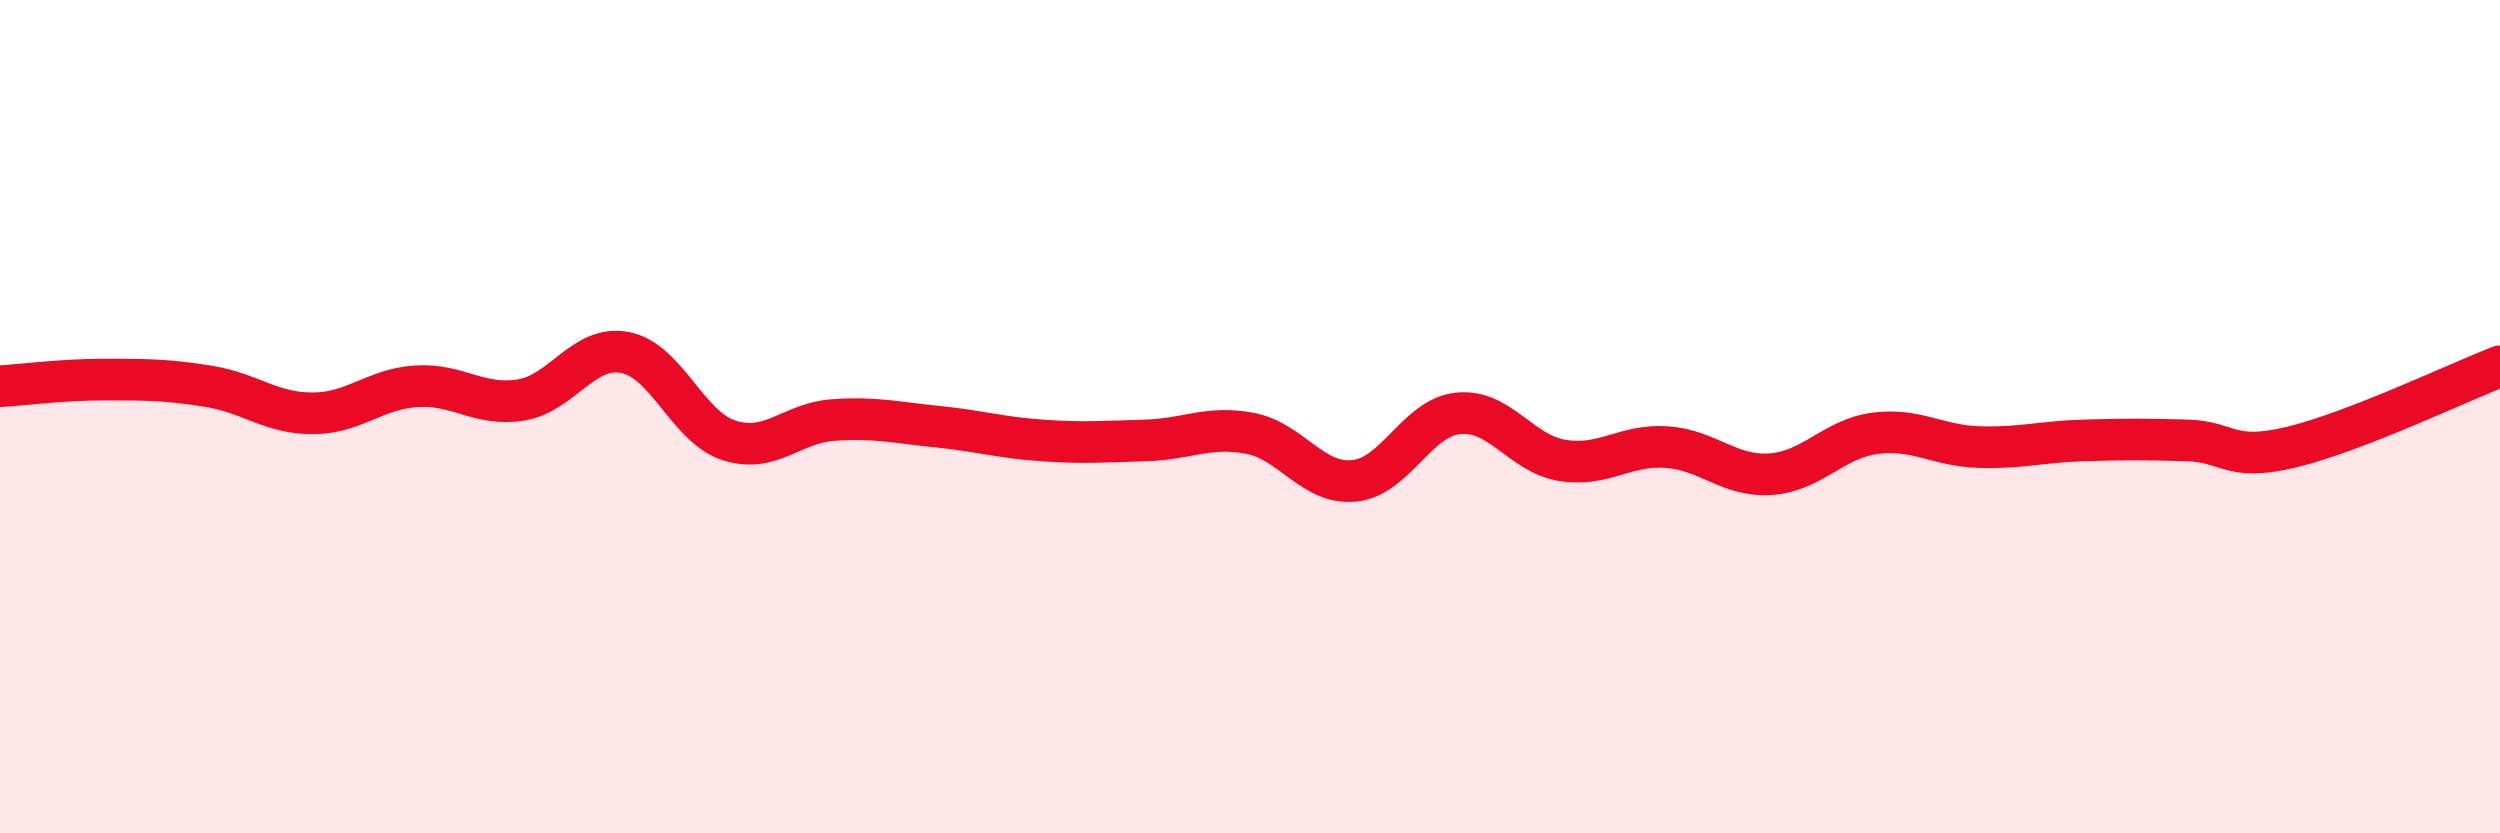
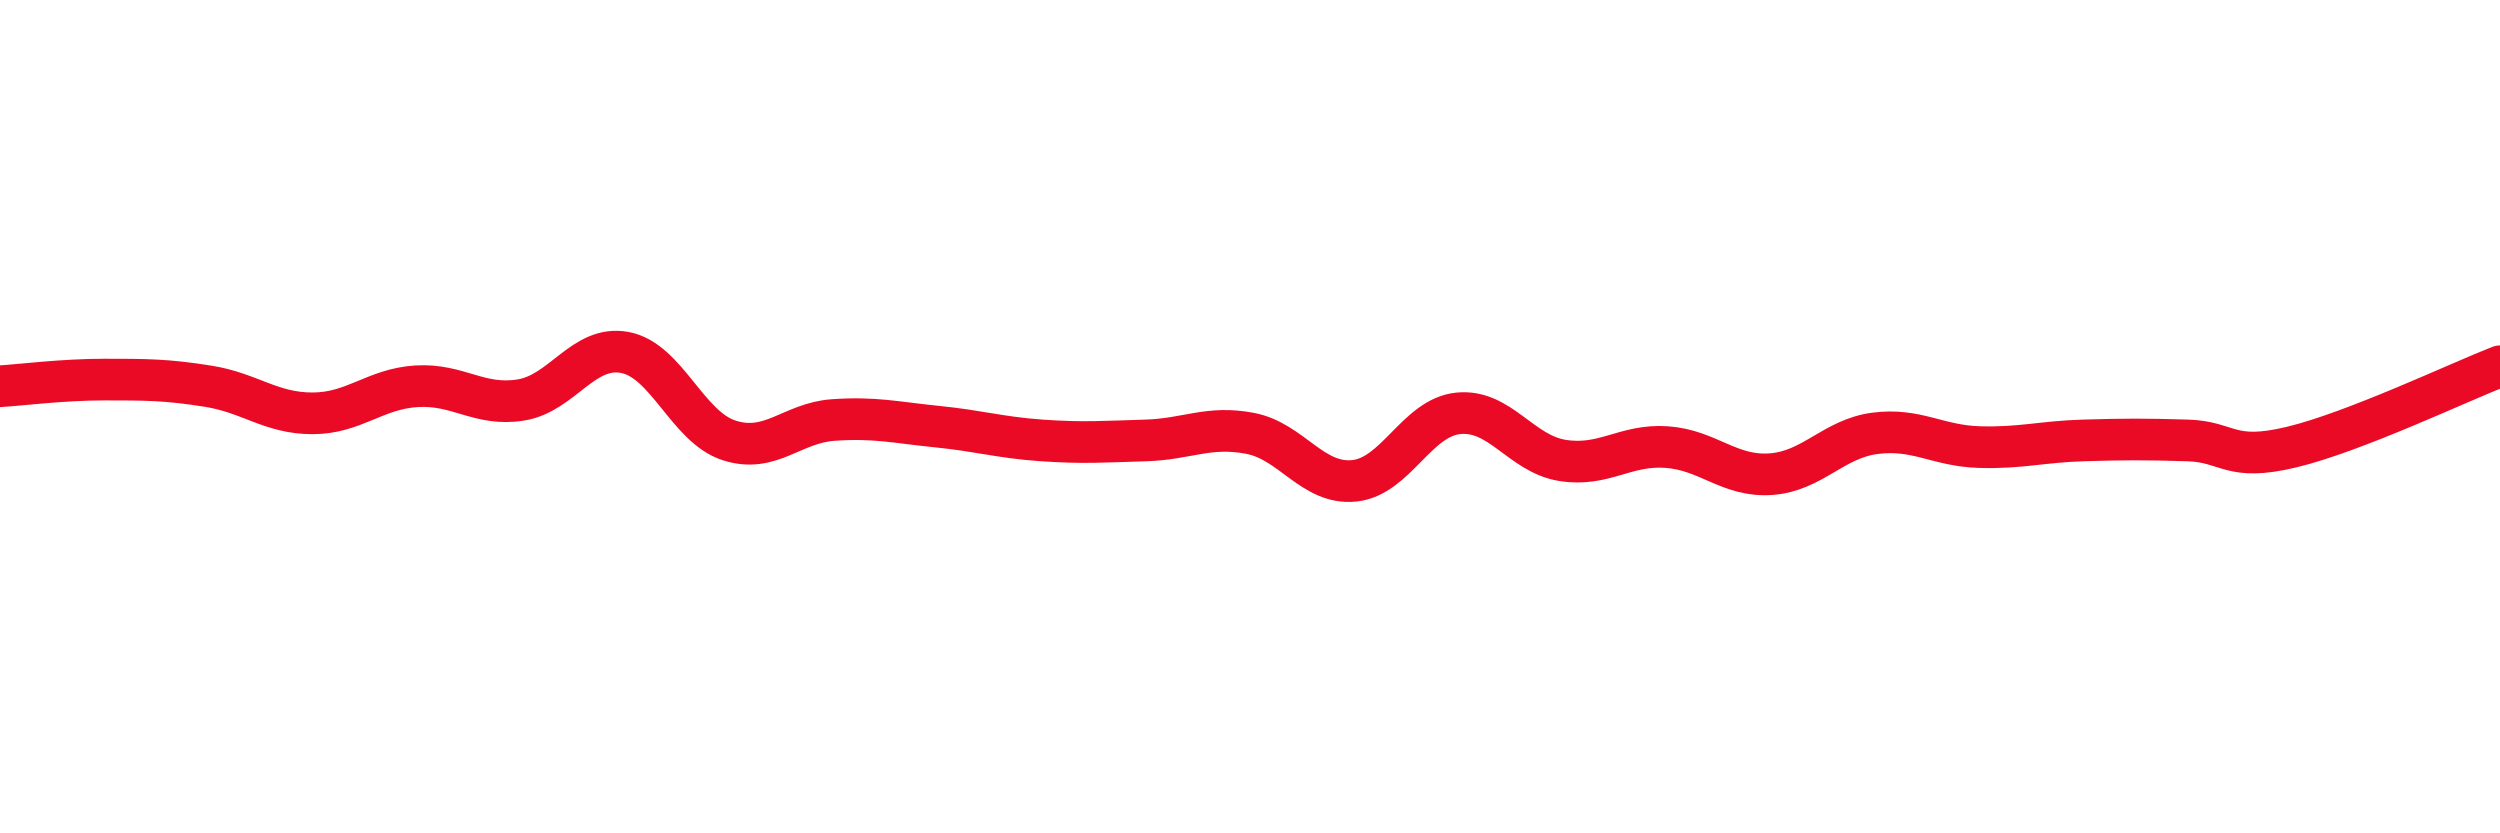
<svg xmlns="http://www.w3.org/2000/svg" width="60" height="20" viewBox="0 0 60 20">
-   <path d="M 0,9.27 C 0.5,9.24 1.5,9.11 2.5,9.11 C 3.5,9.11 4,9.11 5,9.27 C 6,9.43 6.5,9.92 7.5,9.92 C 8.5,9.92 9,9.33 10,9.27 C 11,9.21 11.5,9.76 12.5,9.6 C 13.5,9.44 14,8.27 15,8.46 C 16,8.65 16.5,10.25 17.5,10.57 C 18.5,10.89 19,10.15 20,10.08 C 21,10.01 21.5,10.14 22.5,10.24 C 23.5,10.34 24,10.5 25,10.57 C 26,10.64 26.5,10.6 27.5,10.57 C 28.5,10.54 29,10.21 30,10.4 C 31,10.59 31.5,11.64 32.5,11.54 C 33.5,11.44 34,10.02 35,9.92 C 36,9.82 36.5,10.89 37.5,11.05 C 38.5,11.21 39,10.66 40,10.73 C 41,10.8 41.5,11.45 42.5,11.38 C 43.5,11.31 44,10.53 45,10.4 C 46,10.27 46.5,10.7 47.5,10.73 C 48.5,10.76 49,10.6 50,10.57 C 51,10.54 51.5,10.54 52.5,10.57 C 53.5,10.6 53.5,11.09 55,10.73 C 56.5,10.37 59,9.18 60,8.79L60 20L0 20Z" fill="#EB0A25" opacity="0.1" stroke-linecap="round" stroke-linejoin="round" />
  <path d="M 0,9.27 C 0.5,9.24 1.5,9.11 2.5,9.11 C 3.5,9.11 4,9.11 5,9.27 C 6,9.43 6.5,9.92 7.5,9.92 C 8.5,9.92 9,9.33 10,9.27 C 11,9.21 11.5,9.76 12.5,9.6 C 13.5,9.44 14,8.27 15,8.46 C 16,8.65 16.5,10.25 17.5,10.57 C 18.5,10.89 19,10.15 20,10.08 C 21,10.01 21.5,10.14 22.5,10.24 C 23.5,10.34 24,10.5 25,10.57 C 26,10.64 26.5,10.6 27.5,10.57 C 28.5,10.54 29,10.21 30,10.4 C 31,10.59 31.5,11.64 32.5,11.54 C 33.5,11.44 34,10.02 35,9.92 C 36,9.82 36.5,10.89 37.5,11.05 C 38.5,11.21 39,10.66 40,10.73 C 41,10.8 41.5,11.45 42.5,11.38 C 43.5,11.31 44,10.53 45,10.4 C 46,10.27 46.5,10.7 47.5,10.73 C 48.5,10.76 49,10.6 50,10.57 C 51,10.54 51.5,10.54 52.5,10.57 C 53.5,10.6 53.5,11.09 55,10.73 C 56.5,10.37 59,9.18 60,8.79" stroke="#EB0A25" stroke-width="1" fill="none" stroke-linecap="round" stroke-linejoin="round" />
</svg>